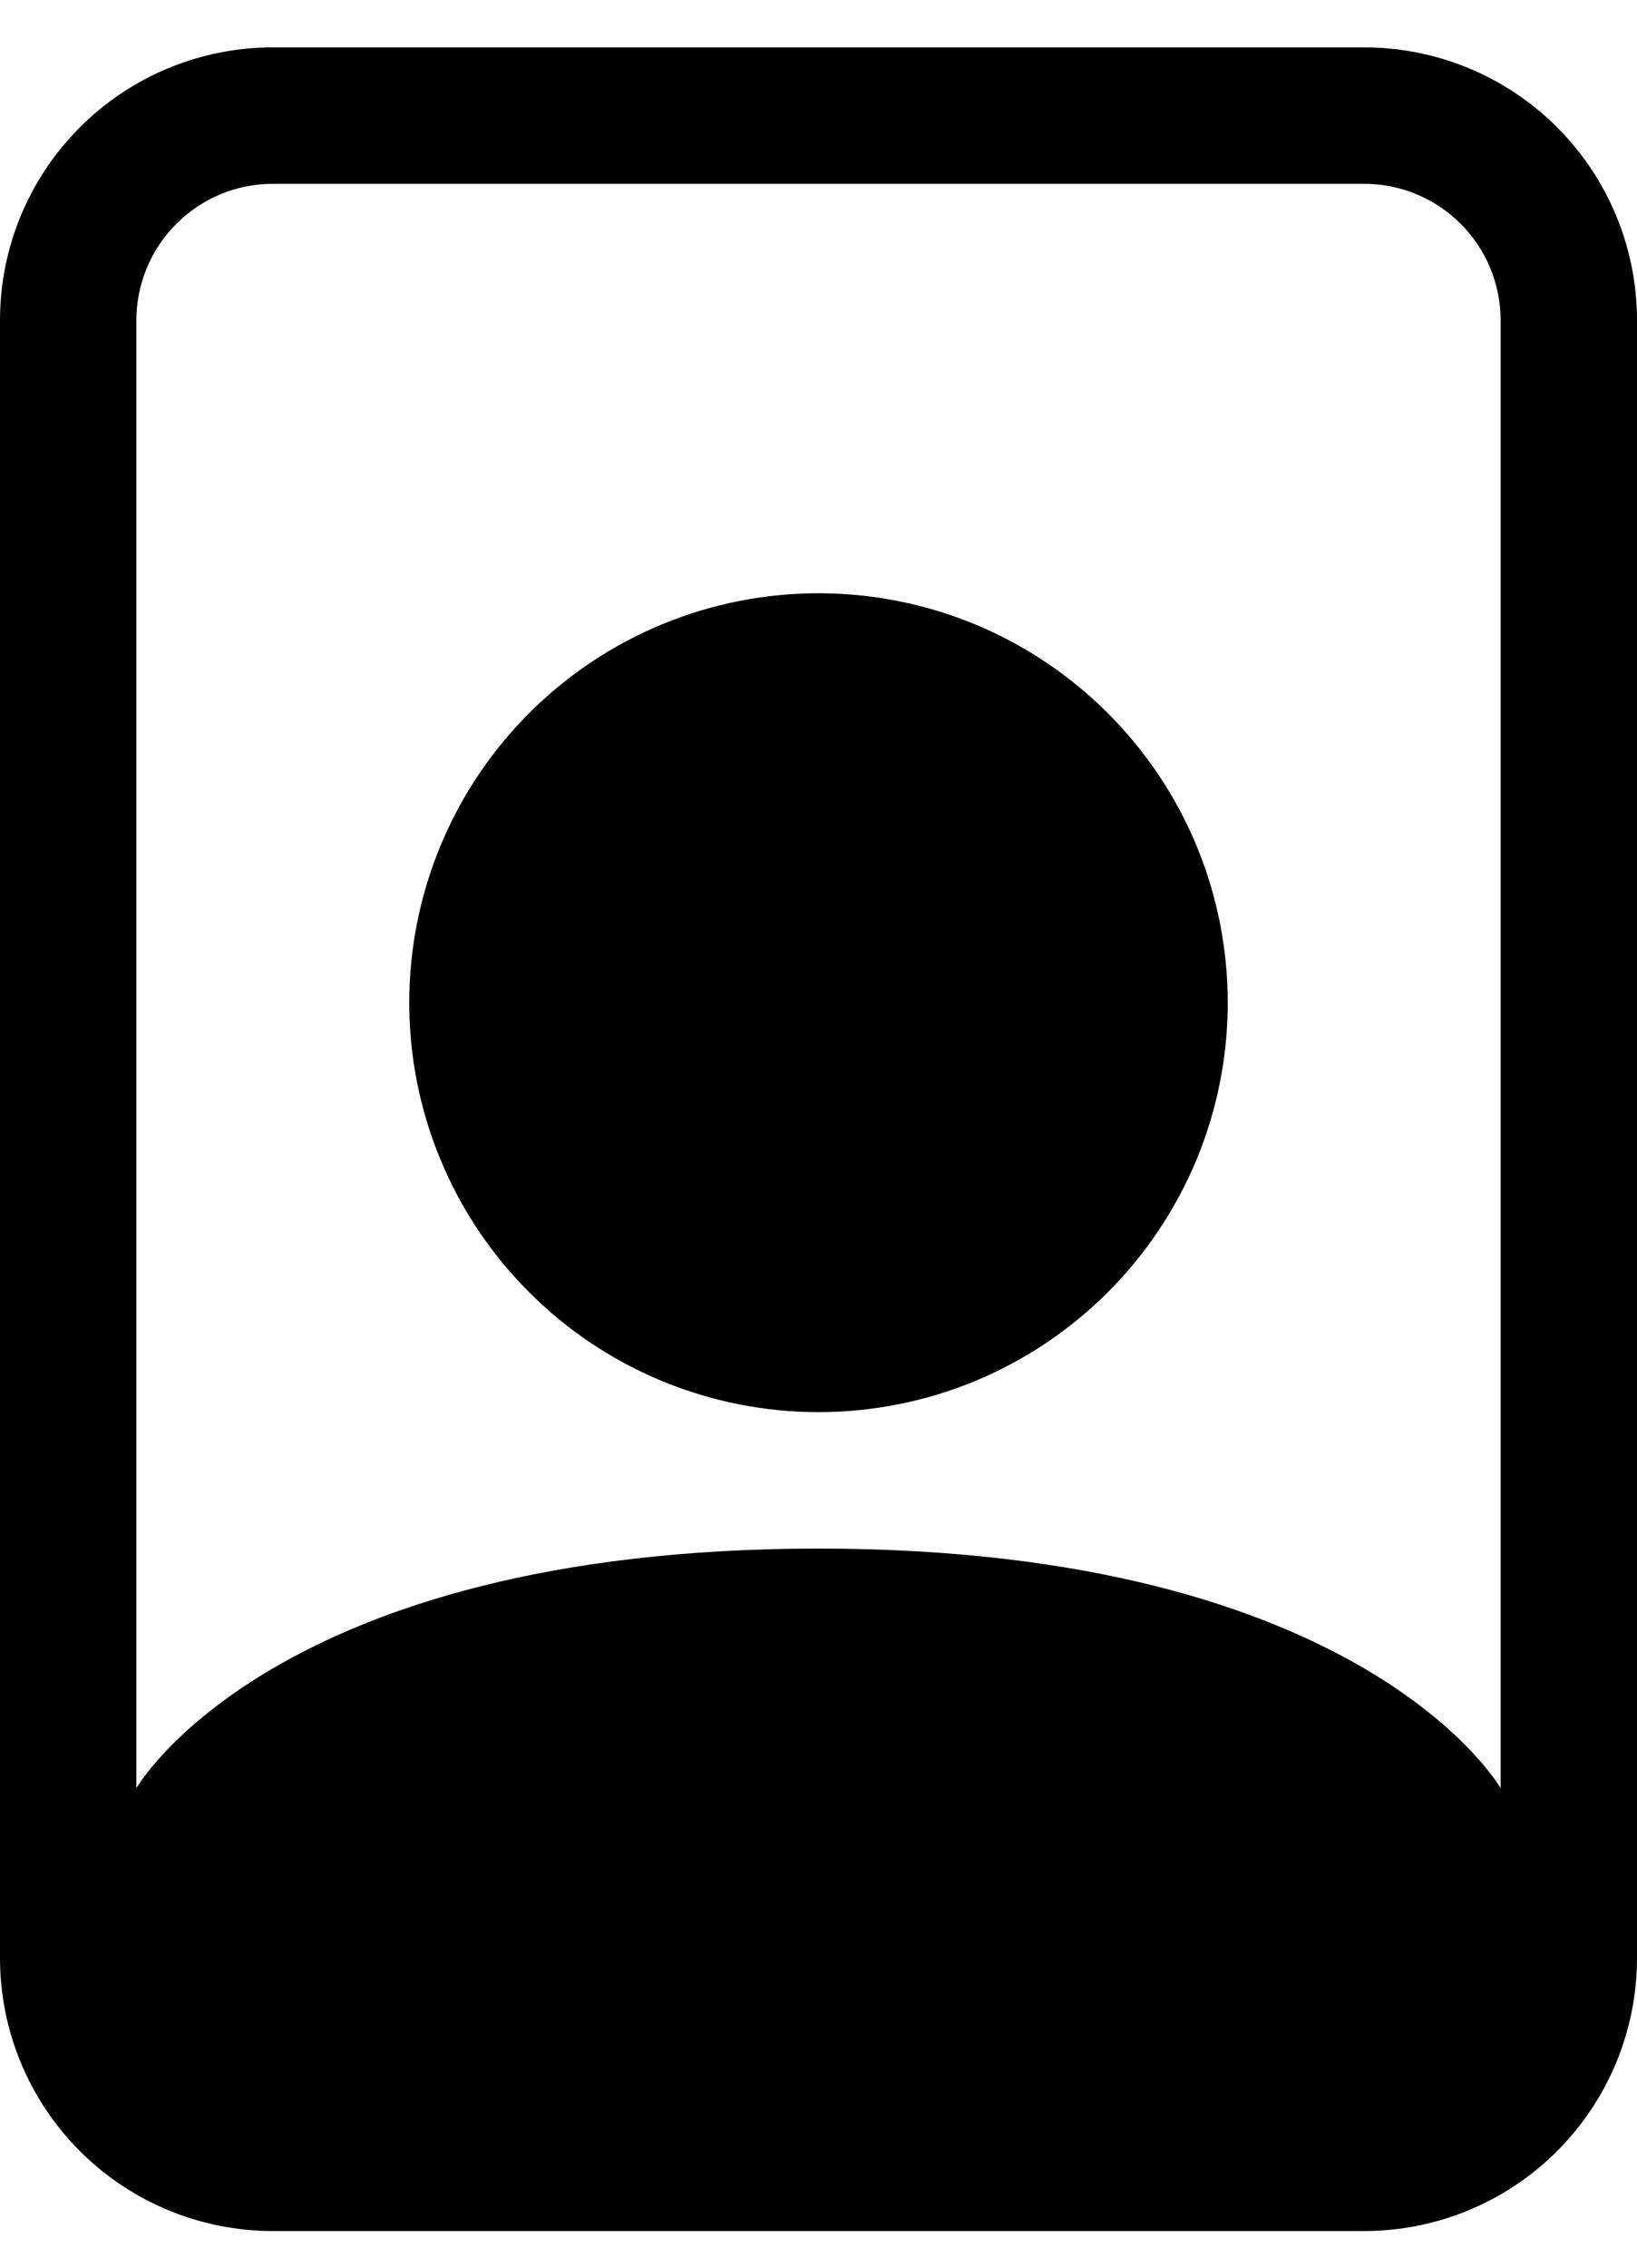
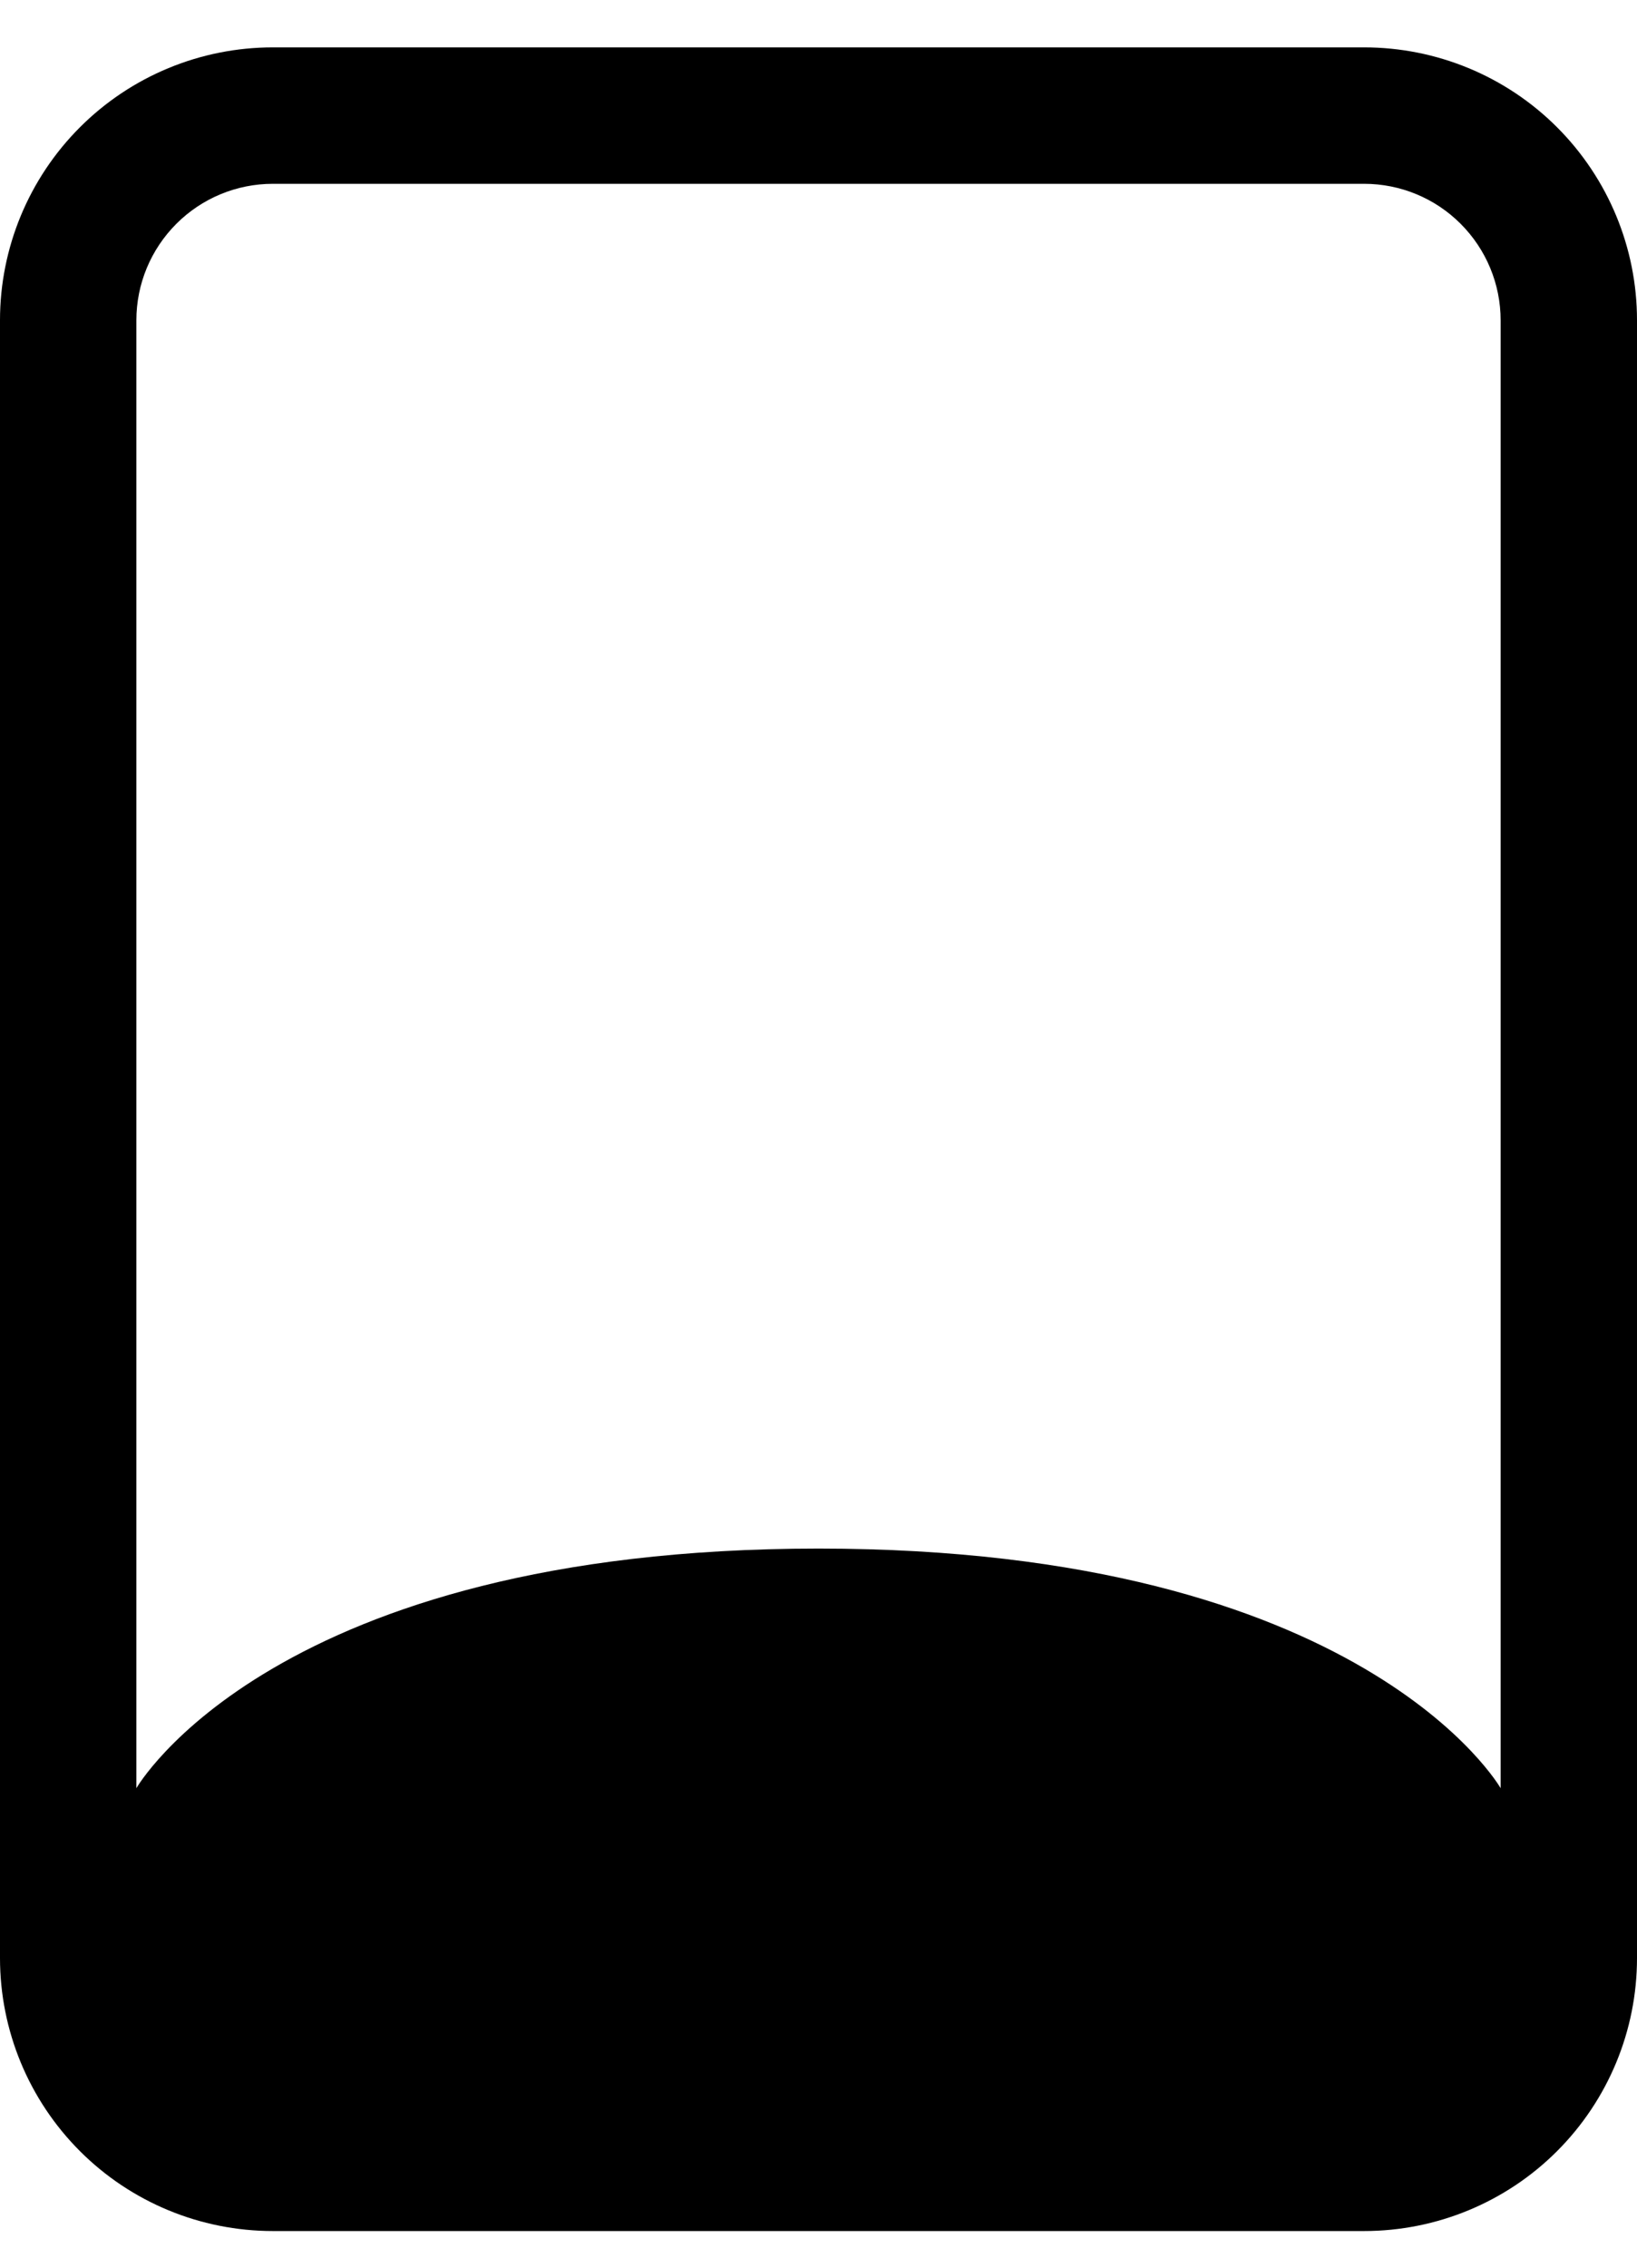
<svg xmlns="http://www.w3.org/2000/svg" width="13" height="18" viewBox="0 0 13 18" fill="none">
  <path fill-rule="evenodd" clip-rule="evenodd" d="M10.833 1.459H2.167C1.879 1.459 1.604 1.573 1.401 1.776C1.197 1.98 1.083 2.255 1.083 2.542V14.194C1.083 14.194 2.167 12.292 6.5 12.292C10.833 12.292 11.917 14.194 11.917 14.194V2.542C11.917 2.255 11.803 1.98 11.599 1.776C11.396 1.573 11.121 1.459 10.833 1.459ZM2.167 0.376C1.592 0.376 1.041 0.604 0.635 1.01C0.228 1.417 0 1.968 0 2.542V15.542C0 16.117 0.228 16.668 0.635 17.075C1.041 17.481 1.592 17.709 2.167 17.709H10.833C11.408 17.709 11.959 17.481 12.365 17.075C12.772 16.668 13 16.117 13 15.542V2.542C13 1.968 12.772 1.417 12.365 1.01C11.959 0.604 11.408 0.376 10.833 0.376H2.167Z" fill="black" />
-   <path fill-rule="evenodd" clip-rule="evenodd" d="M6.5 11.209C6.927 11.209 7.349 11.125 7.744 10.962C8.138 10.798 8.496 10.559 8.798 10.257C9.1 9.955 9.339 9.597 9.503 9.203C9.666 8.808 9.75 8.386 9.75 7.959C9.75 7.532 9.666 7.11 9.503 6.715C9.339 6.321 9.1 5.963 8.798 5.661C8.496 5.359 8.138 5.12 7.744 4.956C7.349 4.793 6.927 4.709 6.5 4.709C5.638 4.709 4.811 5.051 4.202 5.661C3.592 6.27 3.25 7.097 3.25 7.959C3.25 8.821 3.592 9.648 4.202 10.257C4.811 10.867 5.638 11.209 6.5 11.209Z" fill="black" />
</svg>